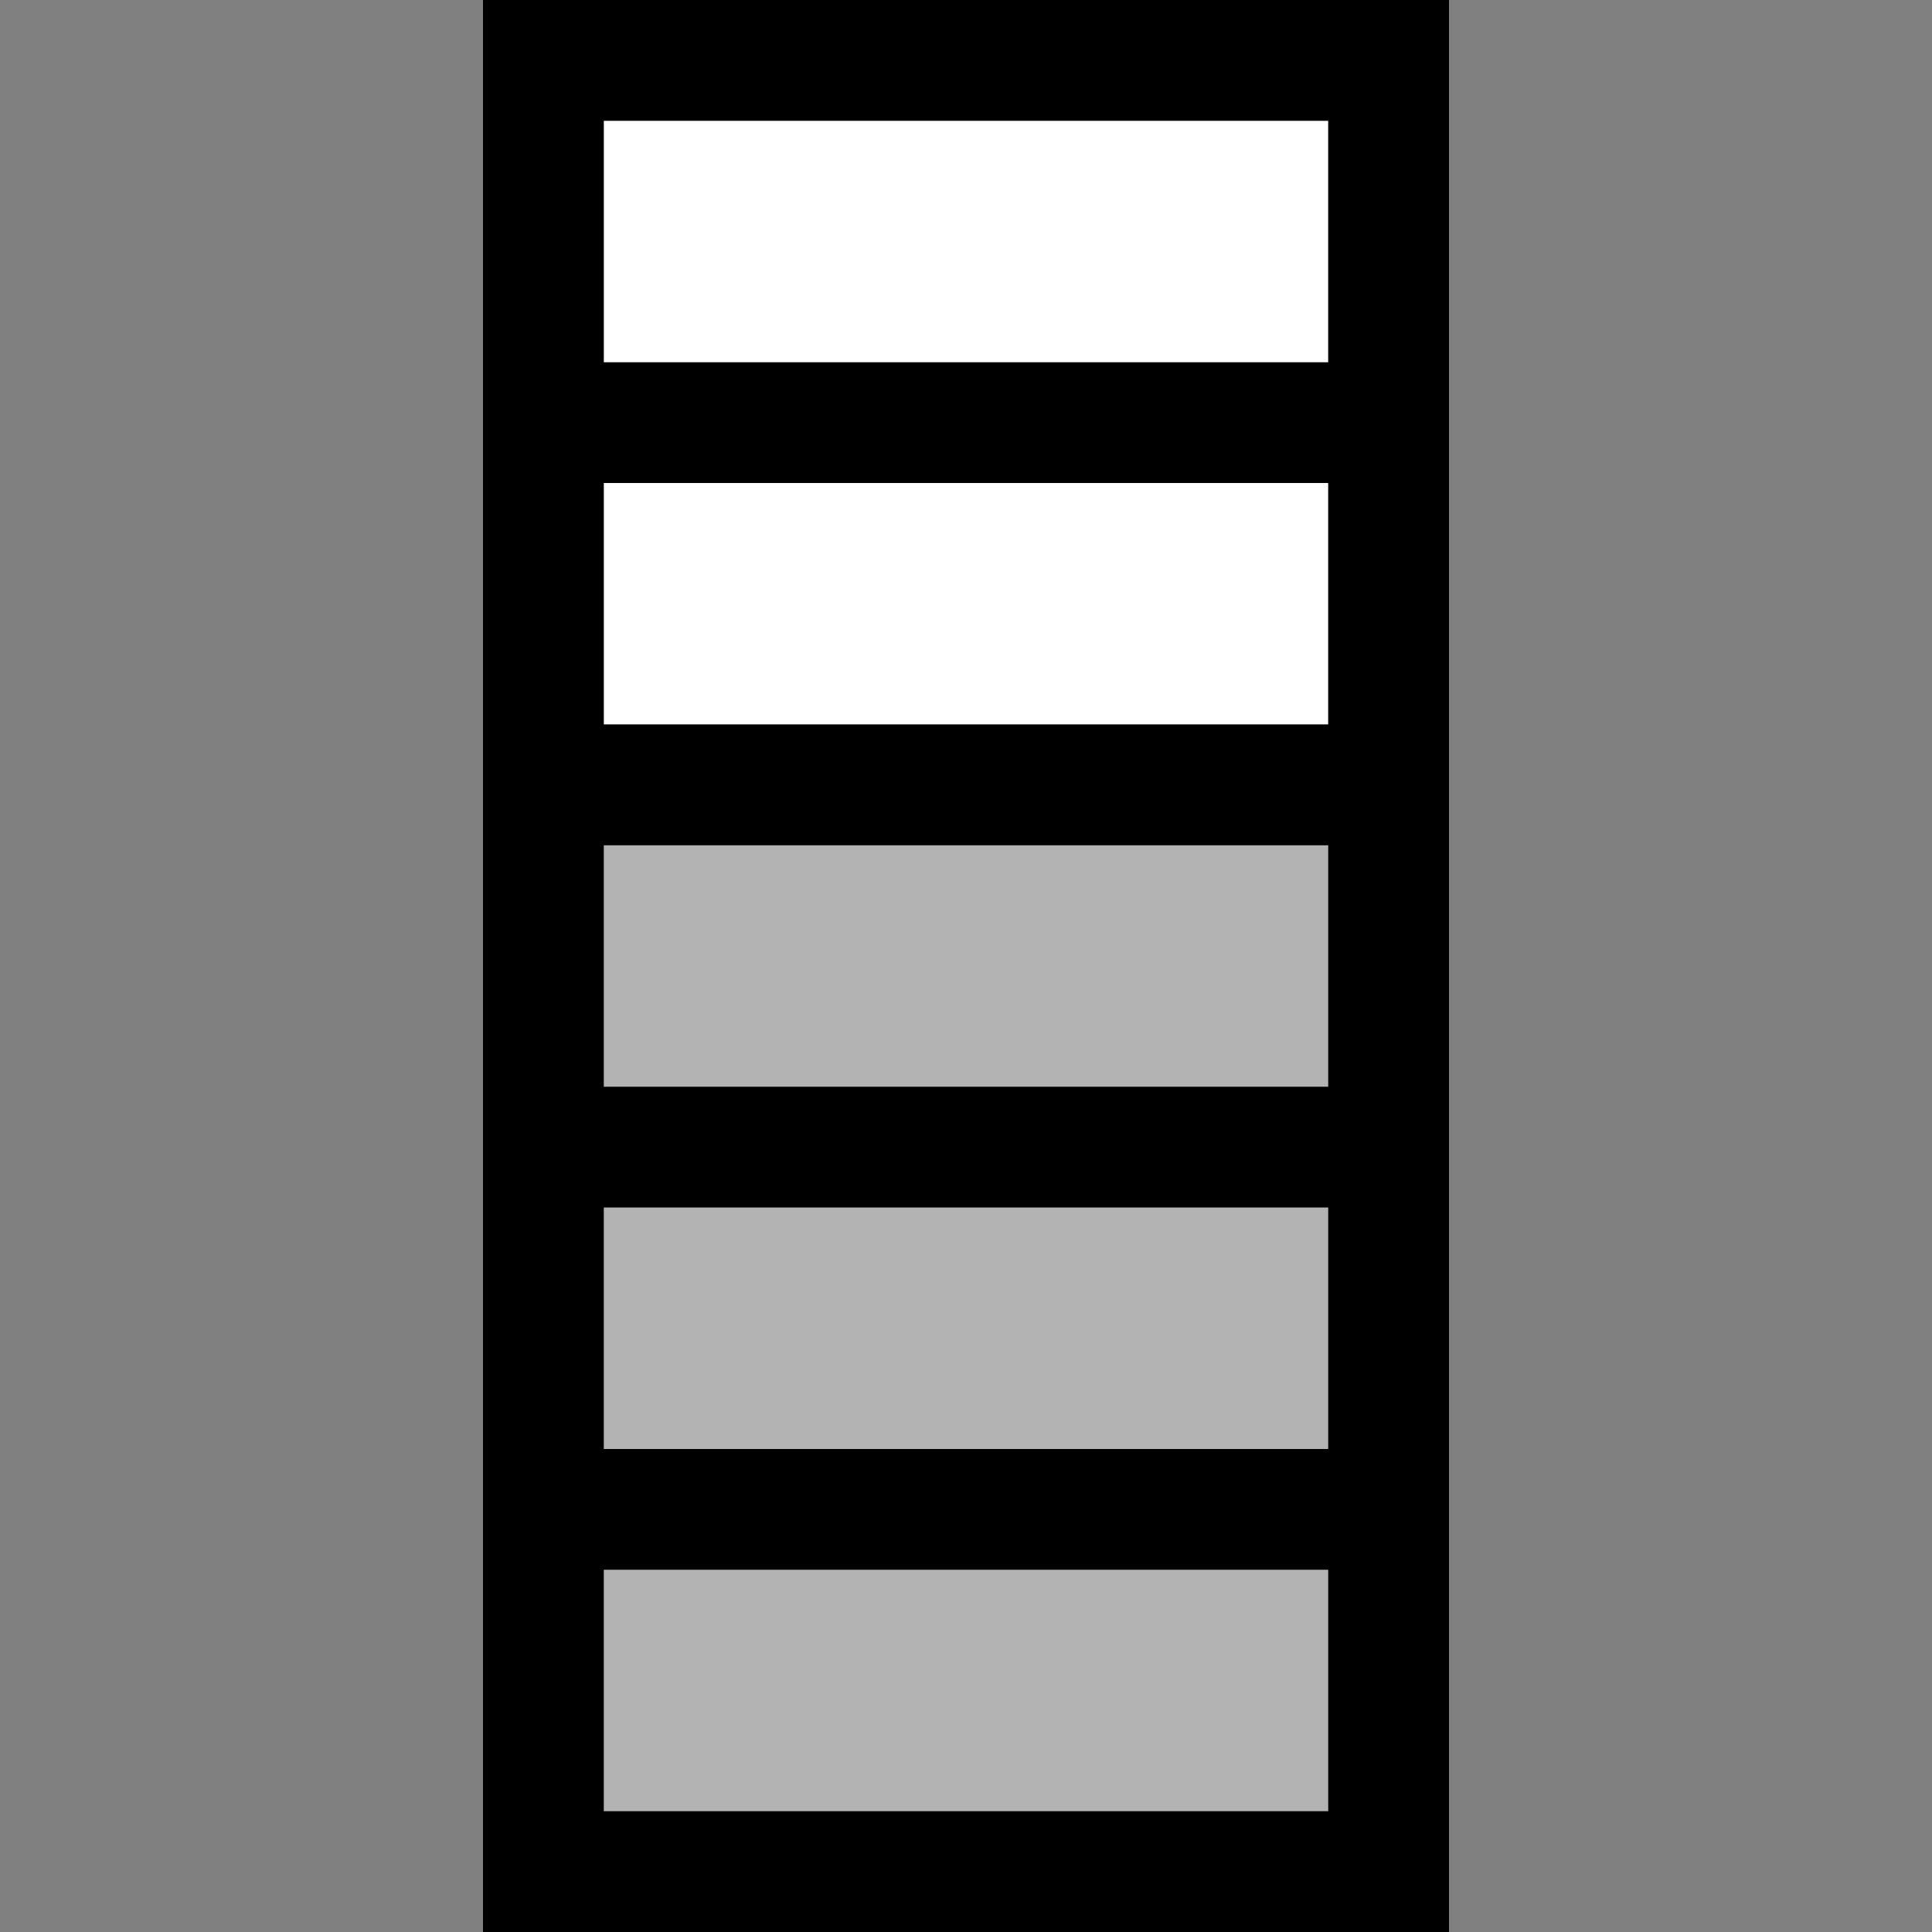
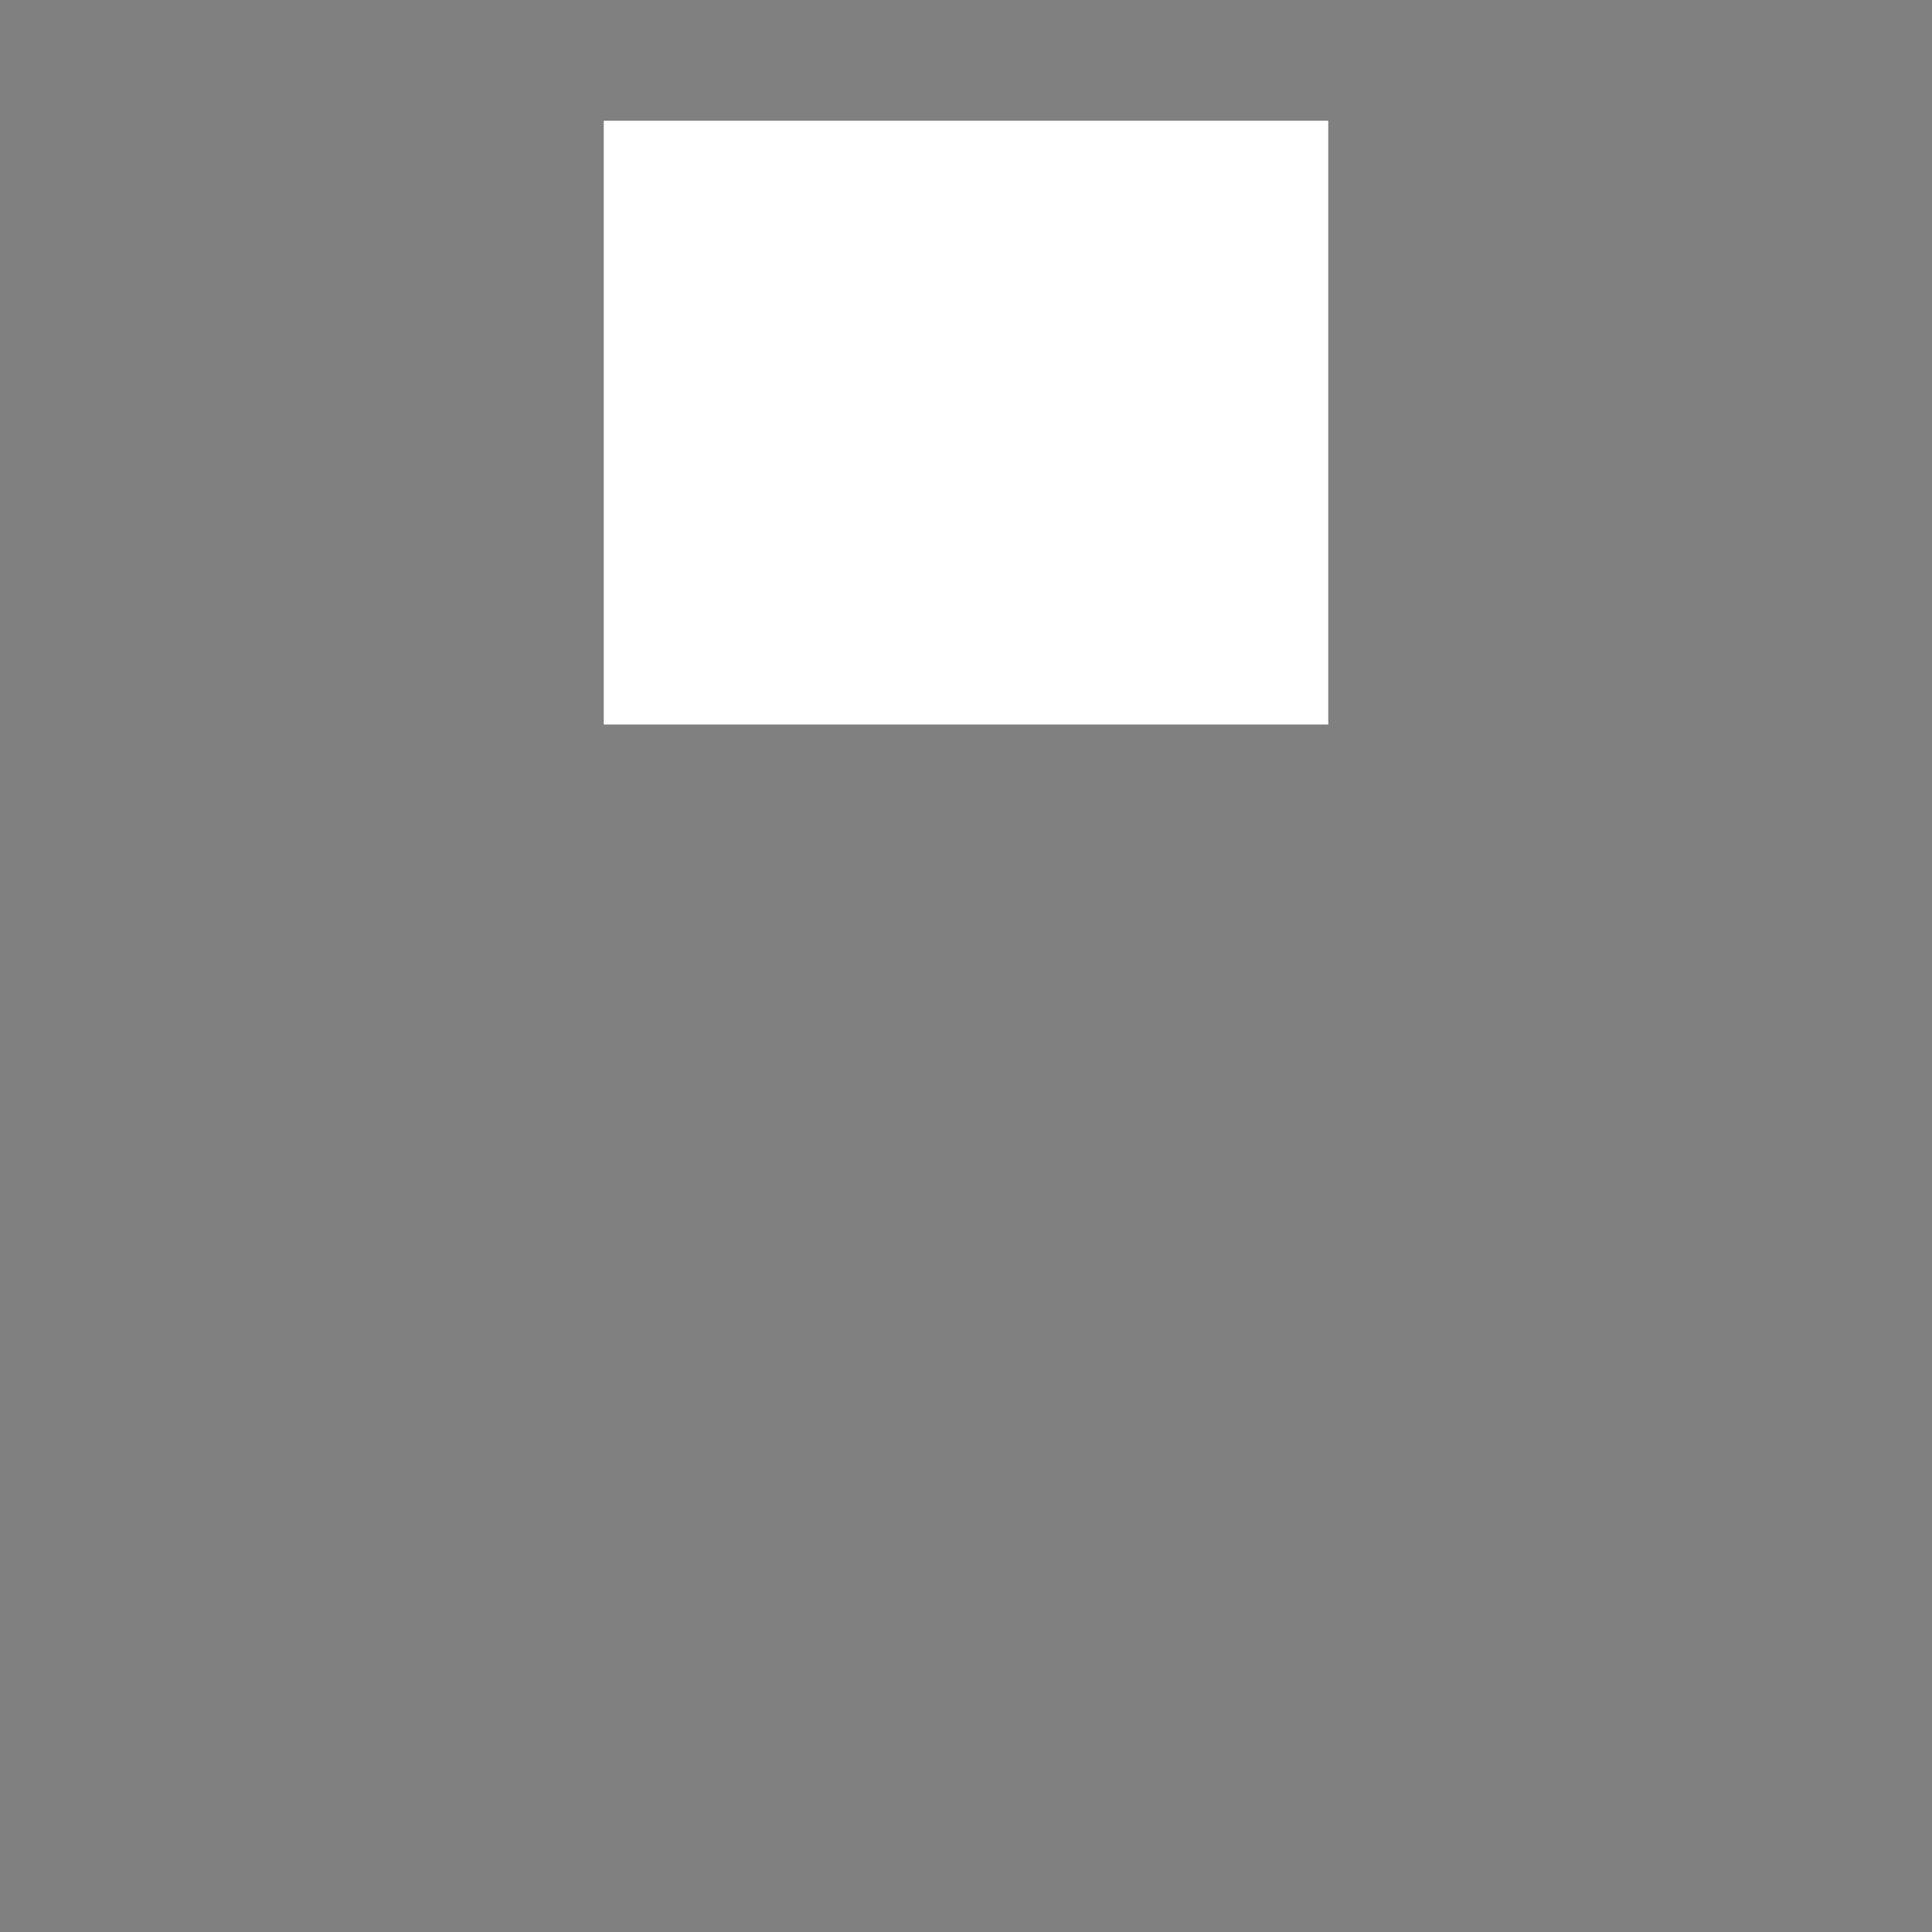
<svg xmlns="http://www.w3.org/2000/svg" xmlns:ns1="http://www.inkscape.org/namespaces/inkscape" xmlns:ns2="http://sodipodi.sourceforge.net/DTD/sodipodi-0.dtd" width="16px" height="16px" viewBox="0 0 16 16" version="1.1" id="SVGRoot" ns1:version="0.92.3 (2405546, 2018-03-11)" ns2:docname="gauge-bar-vs.svg">
  <rect x="0" y="0" width="16" height="16" fill="#808080" stroke="none" />
  <ns2:namedview id="base" pagecolor="#ffffff" bordercolor="#666666" borderopacity="1.0" ns1:pageopacity="0.0" ns1:pageshadow="2" ns1:zoom="46.406252" ns1:cx="7.5823974" ns1:cy="11.117446" ns1:document-units="px" ns1:current-layer="layer1" showgrid="true" ns1:window-width="1988" ns1:window-height="1216" ns1:window-x="4144" ns1:window-y="701" ns1:window-maximized="0" ns1:grid-bbox="true">
    <ns1:grid type="xygrid" id="grid1385" />
  </ns2:namedview>
  <defs id="defs815" />
  <g id="layer1" ns1:groupmode="layer" ns1:label="Layer 1">
    <g id="g4548" transform="rotate(-90,8,8)">
      <rect y="5" x="10" height="6" width="5" id="rect4542" style="opacity:1;fill:#ffffff;fill-opacity:1;stroke:none;stroke-width:2;stroke-miterlimit:4;stroke-dasharray:none" />
-       <rect y="5" x="1" height="6" width="8" id="rect4540" style="opacity:1;fill:#b3b3b3;fill-opacity:1;stroke:none;stroke-width:2;stroke-miterlimit:4;stroke-dasharray:none" />
-       <path ns1:connector-curvature="0" id="rect4527" d="m 0,4 v 8 h 9 1 6 V 4 Z m 1,1 h 2 v 6 H 1 Z m 3,0 h 2 v 6 H 4 Z m 3,0 h 2 v 6 H 7 Z m 3,0 h 2 v 6 h -2 z m 3,0 h 2 v 6 h -2 z" style="opacity:1;fill:#000000;fill-opacity:1;stroke:none;stroke-width:2;stroke-miterlimit:4;stroke-dasharray:none" />
    </g>
  </g>
</svg>